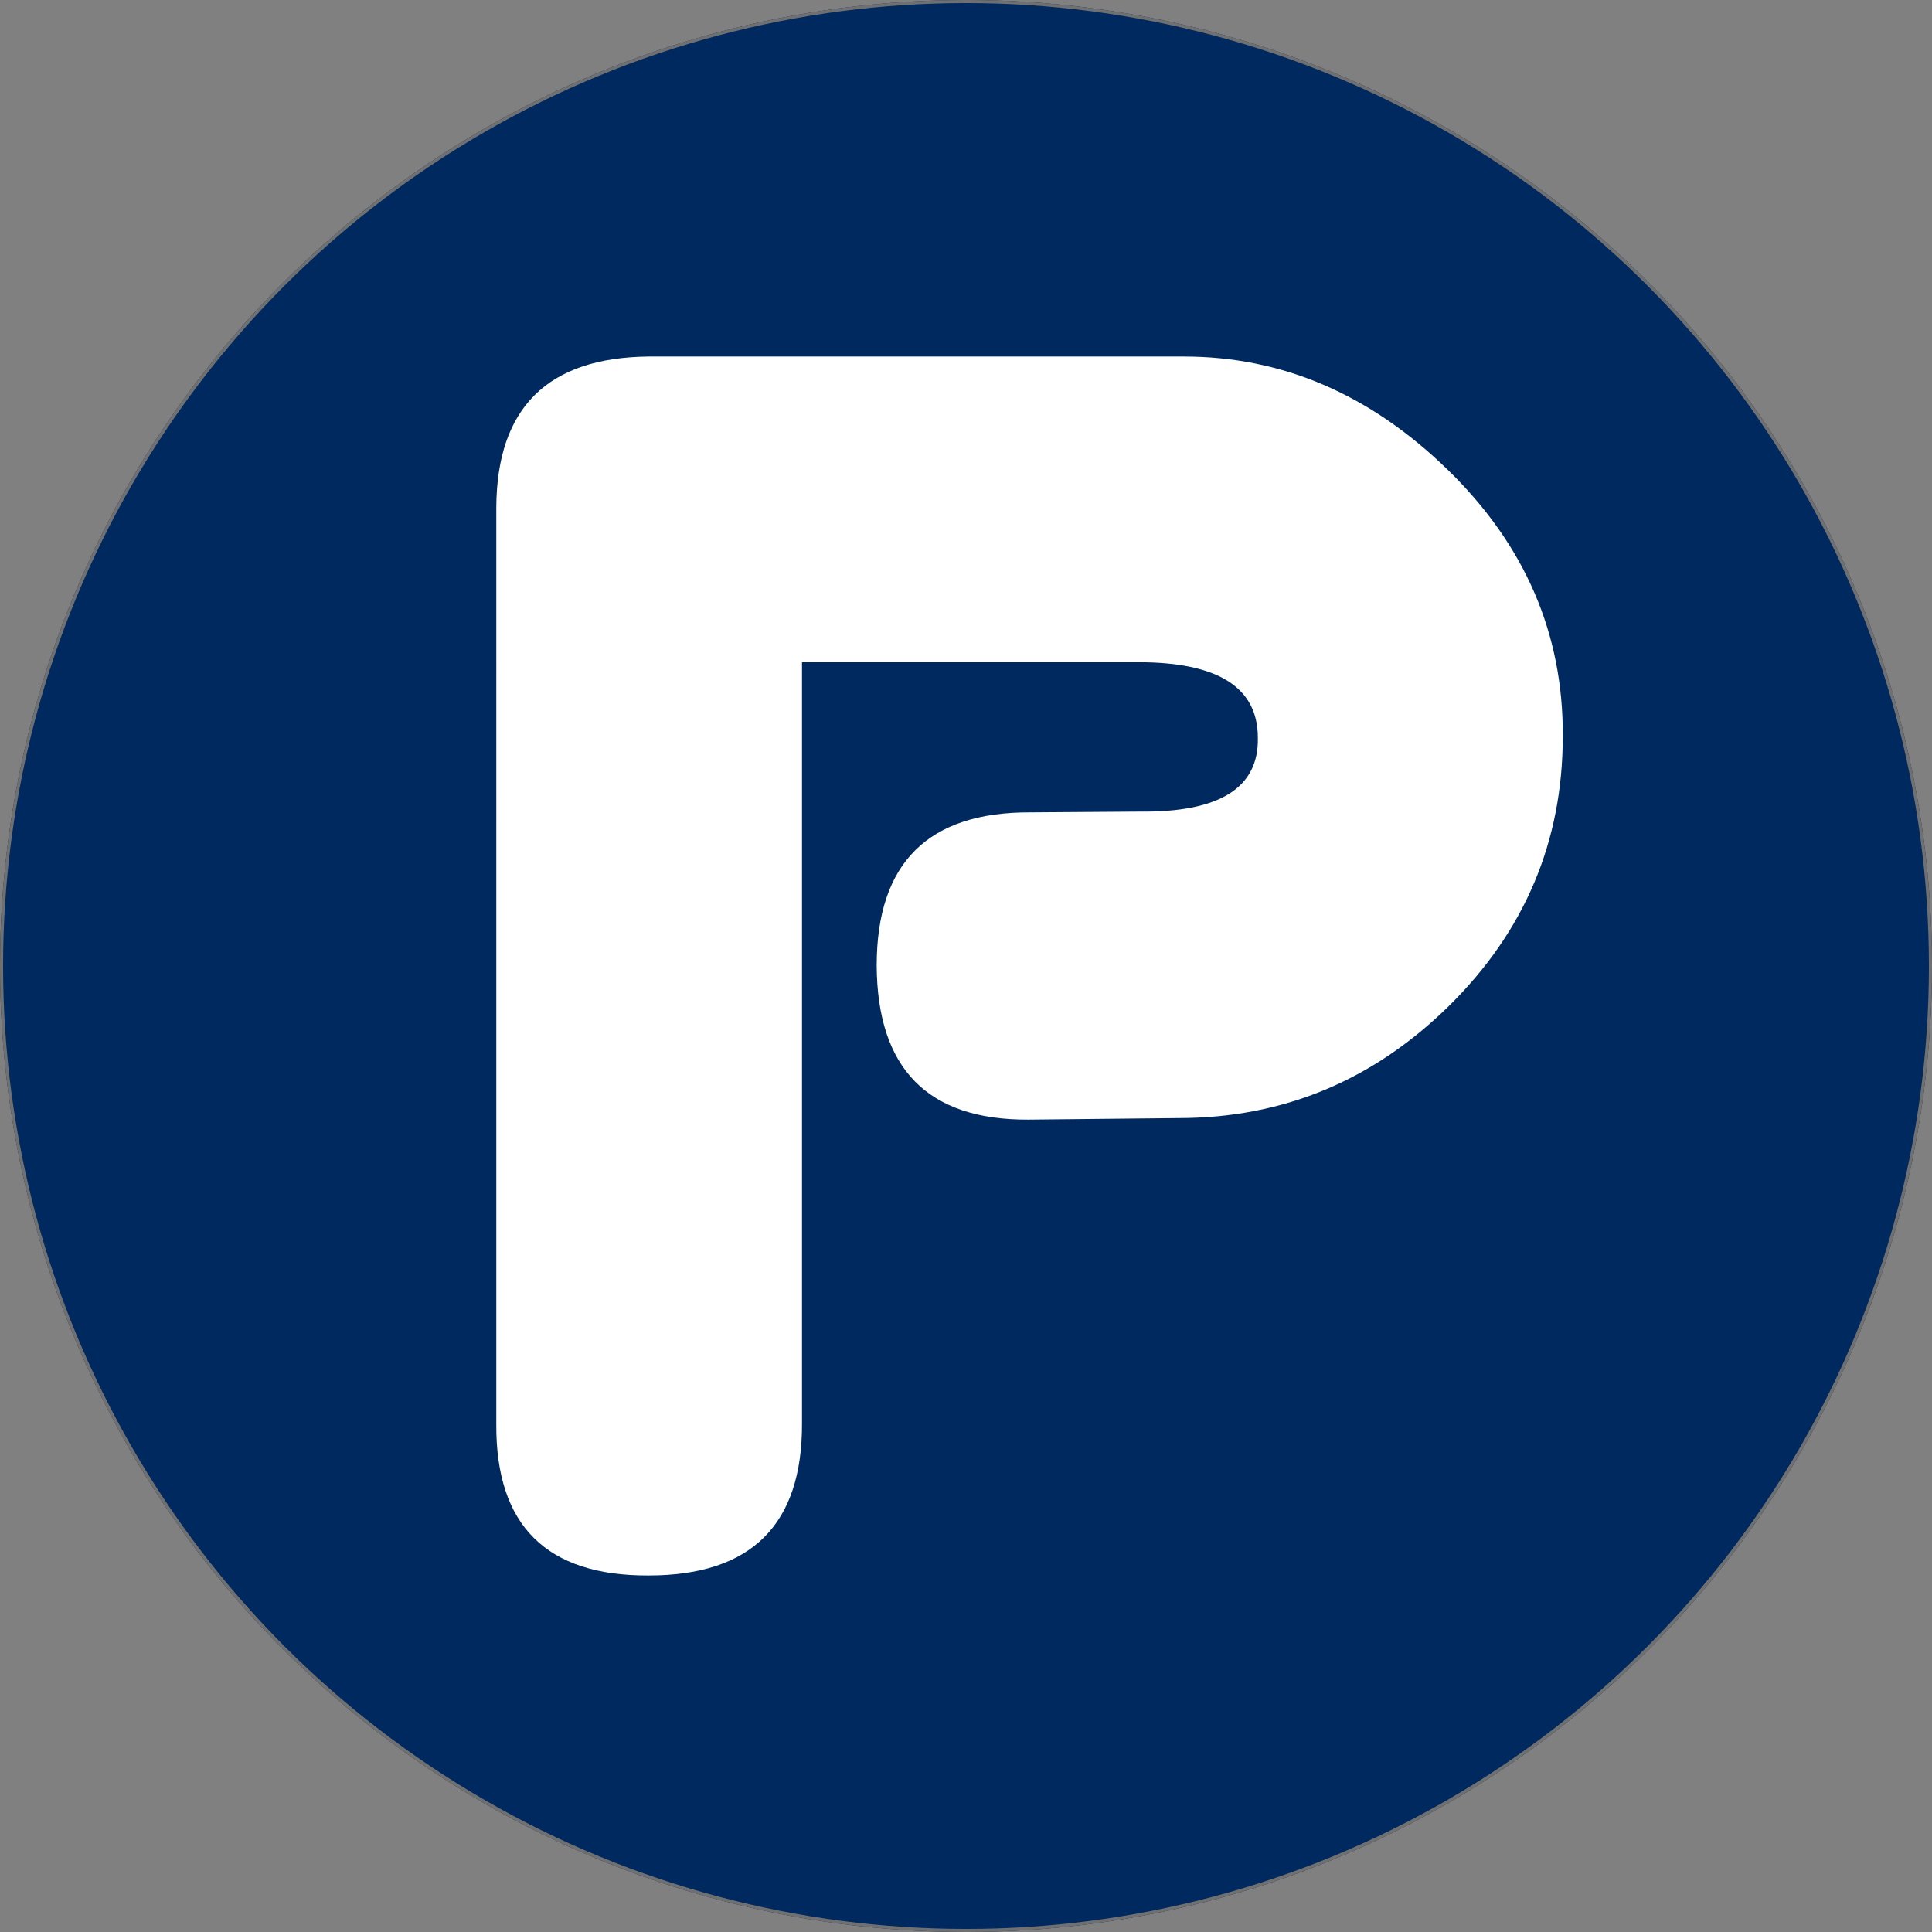
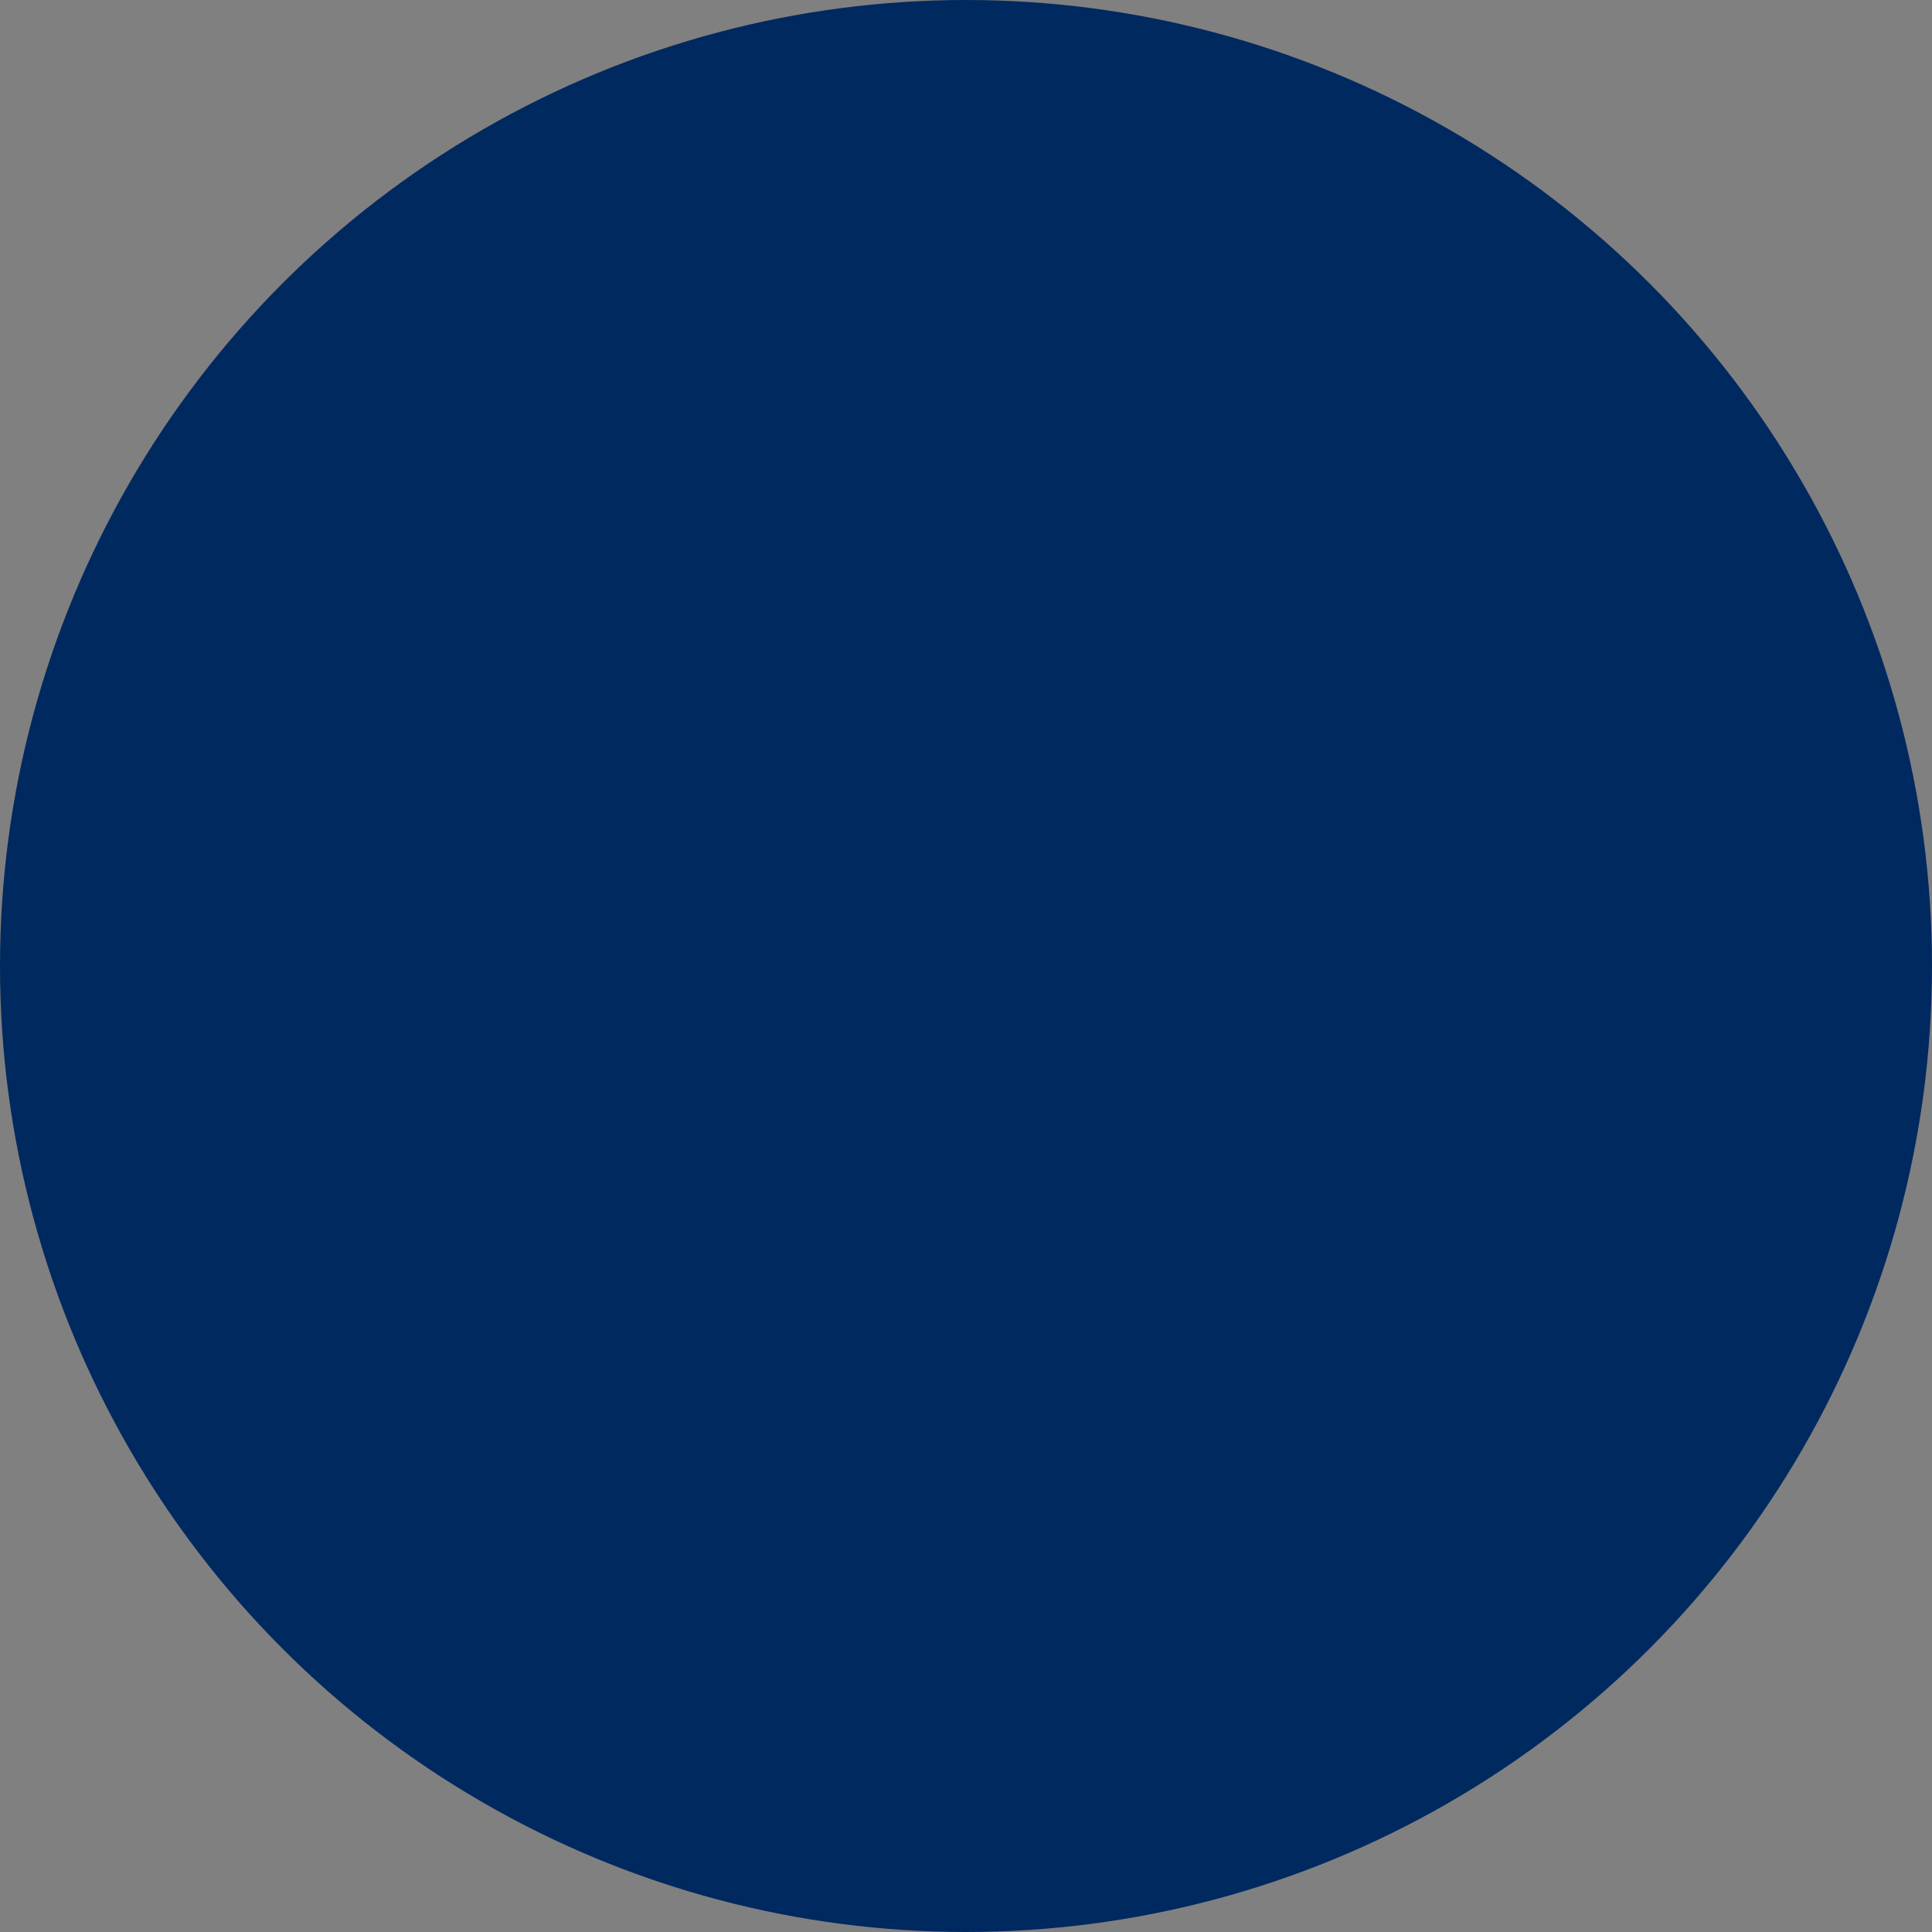
<svg xmlns="http://www.w3.org/2000/svg" width="628" height="628" viewBox="0 0 628 628">
  <rect x="0" y="0" width="628" height="628" fill="#808080" stroke="none" />
  <g id="Group_5" data-name="Group 5" transform="translate(-1065 -1022)">
    <g id="Ellipse_1" data-name="Ellipse 1" transform="translate(1065 1022)" fill="#002960" stroke="#707070" stroke-width="1">
      <circle cx="314" cy="314" r="314" stroke="none" />
-       <circle cx="314" cy="314" r="313.5" fill="none" />
    </g>
-     <path id="Path_32" data-name="Path 32" d="M54.2.12H228.157q47.842,0,85.6,36.667,37.8,36.667,37.546,86.728,0,51.3-37.043,87.732-37.043,36.416-87.858,36.416l-48.805.5q-49.035.251-49.307-50.061,0-50.04,50.061-49.81l35.2-.251q39.178.5,38.634-24.026,0-24.549-38.885-24.528H104.009V346.779q.251,49.538-49.81,49.559-49.789.251-49.559-49.056V49.176Q4.892.58,54.2.12Z" transform="translate(1221.681 1137.771)" fill="#fff" />
  </g>
</svg>